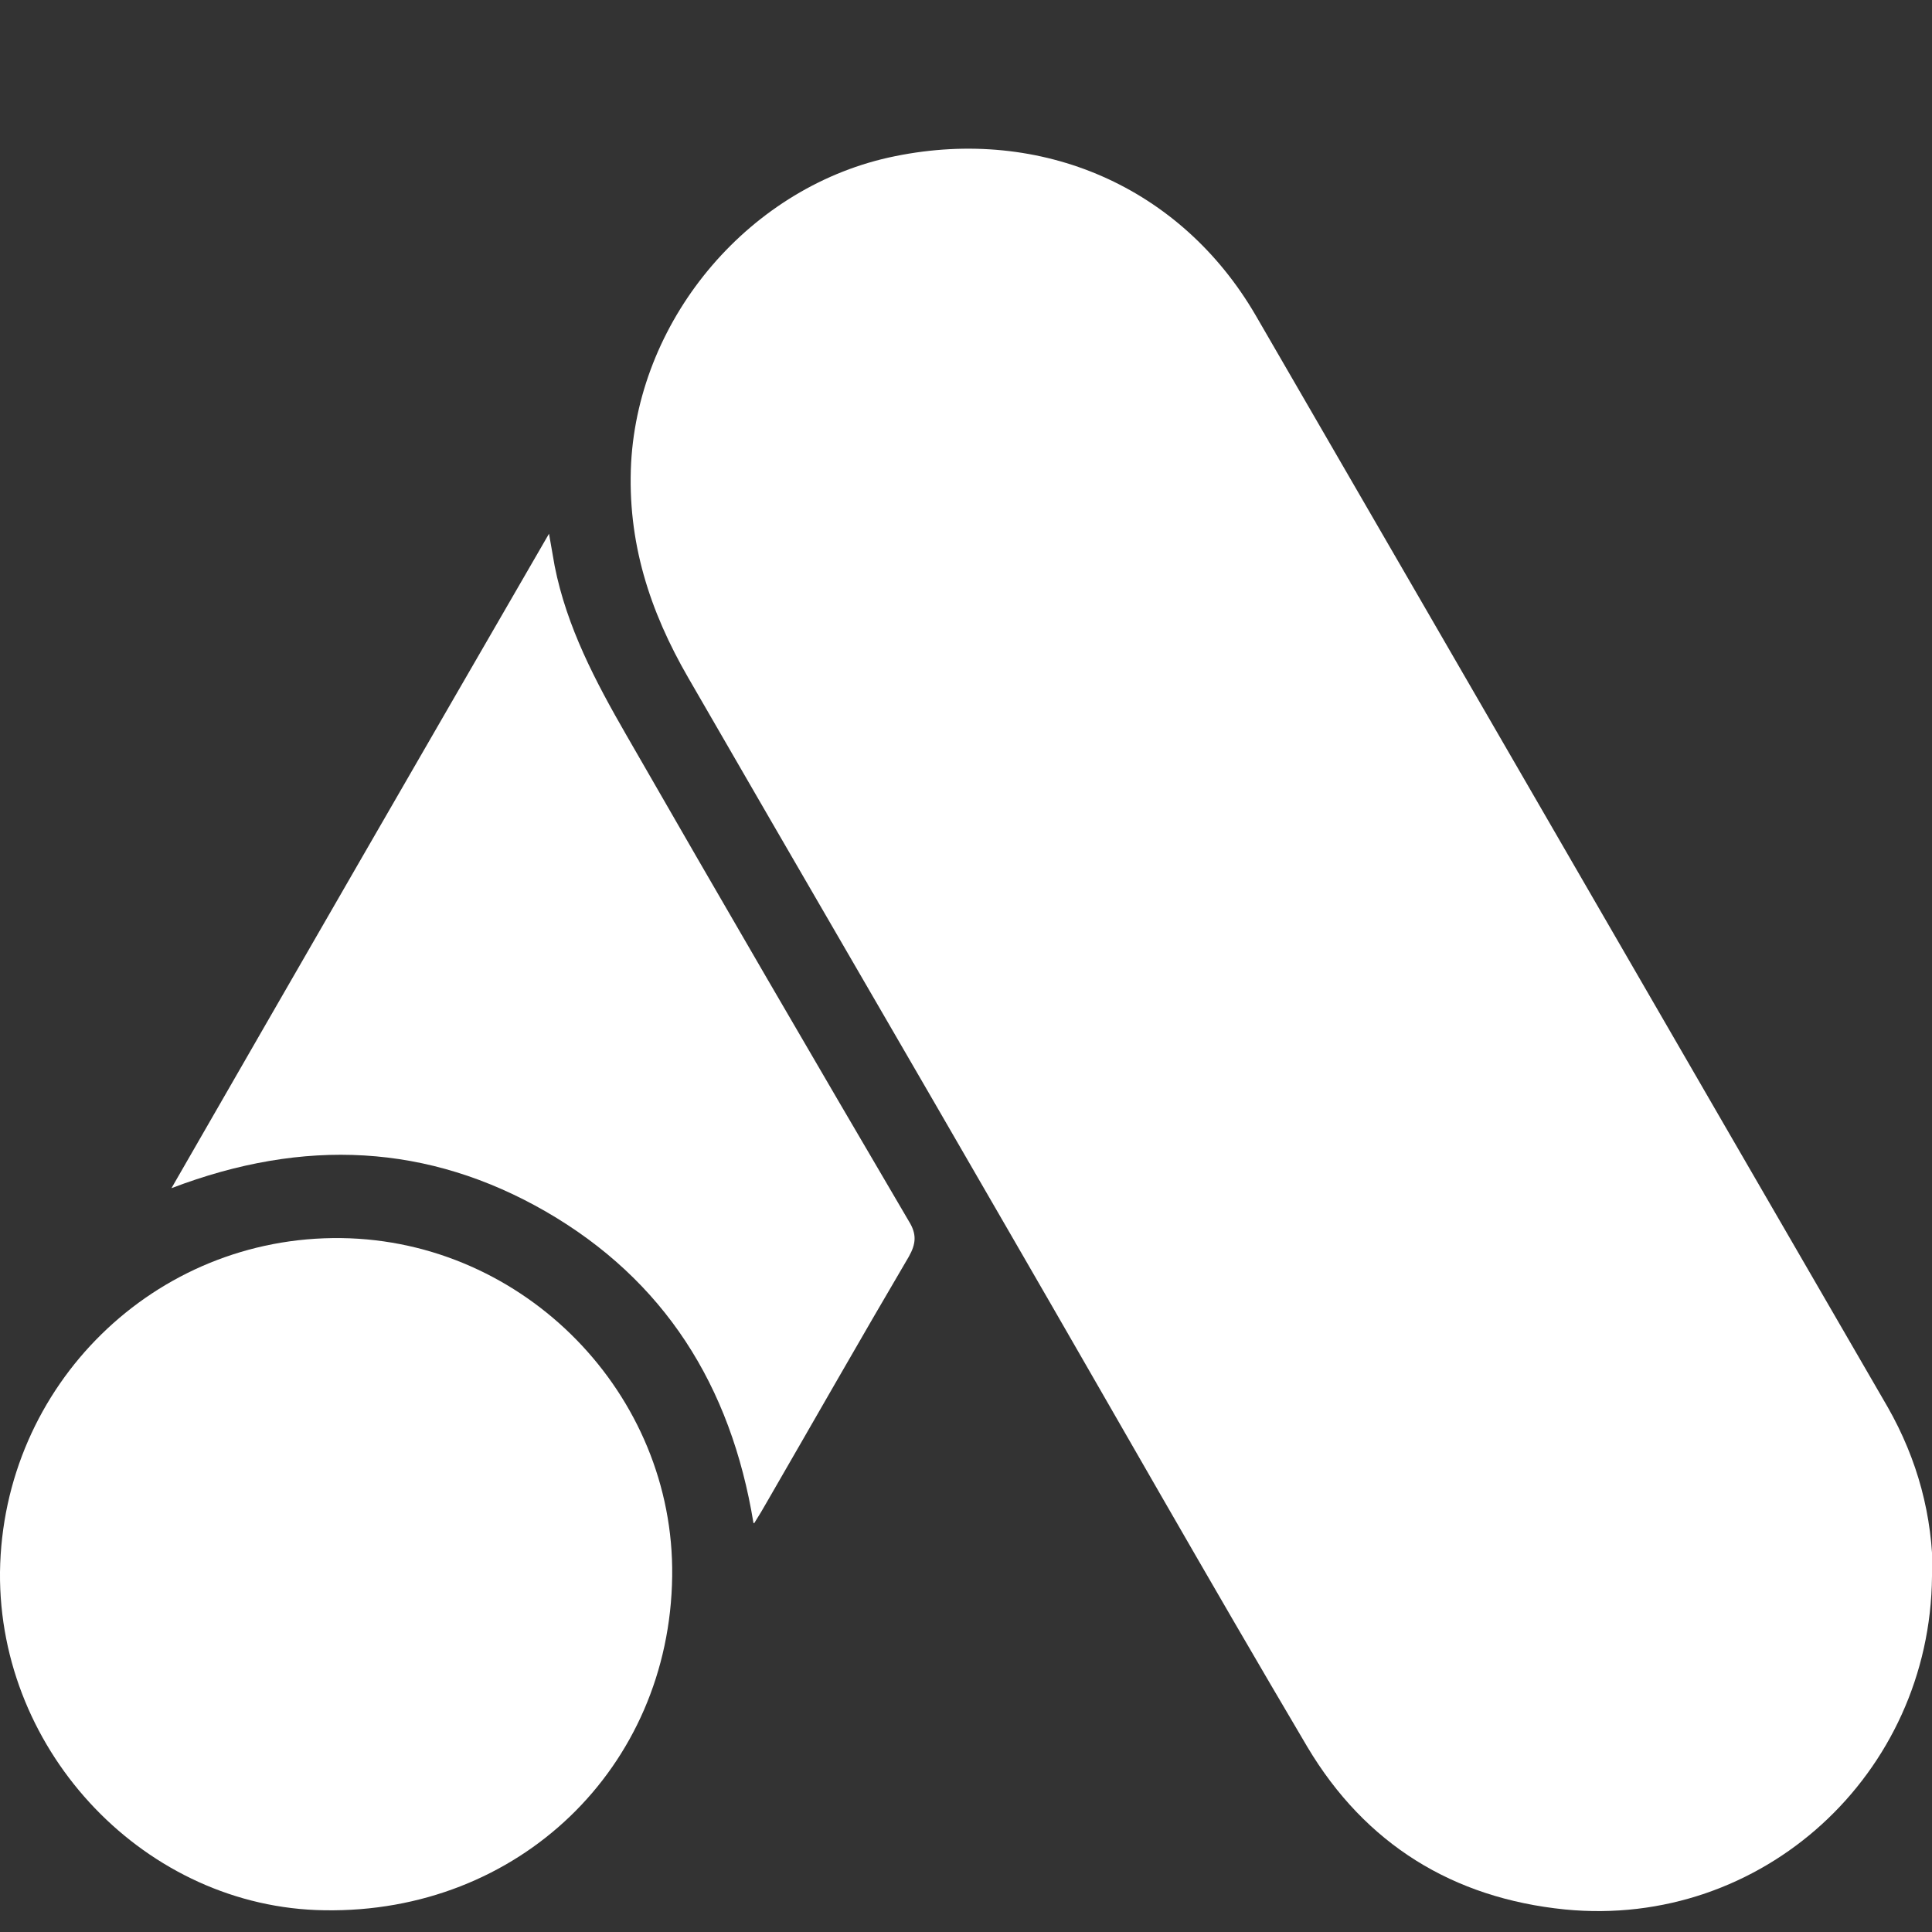
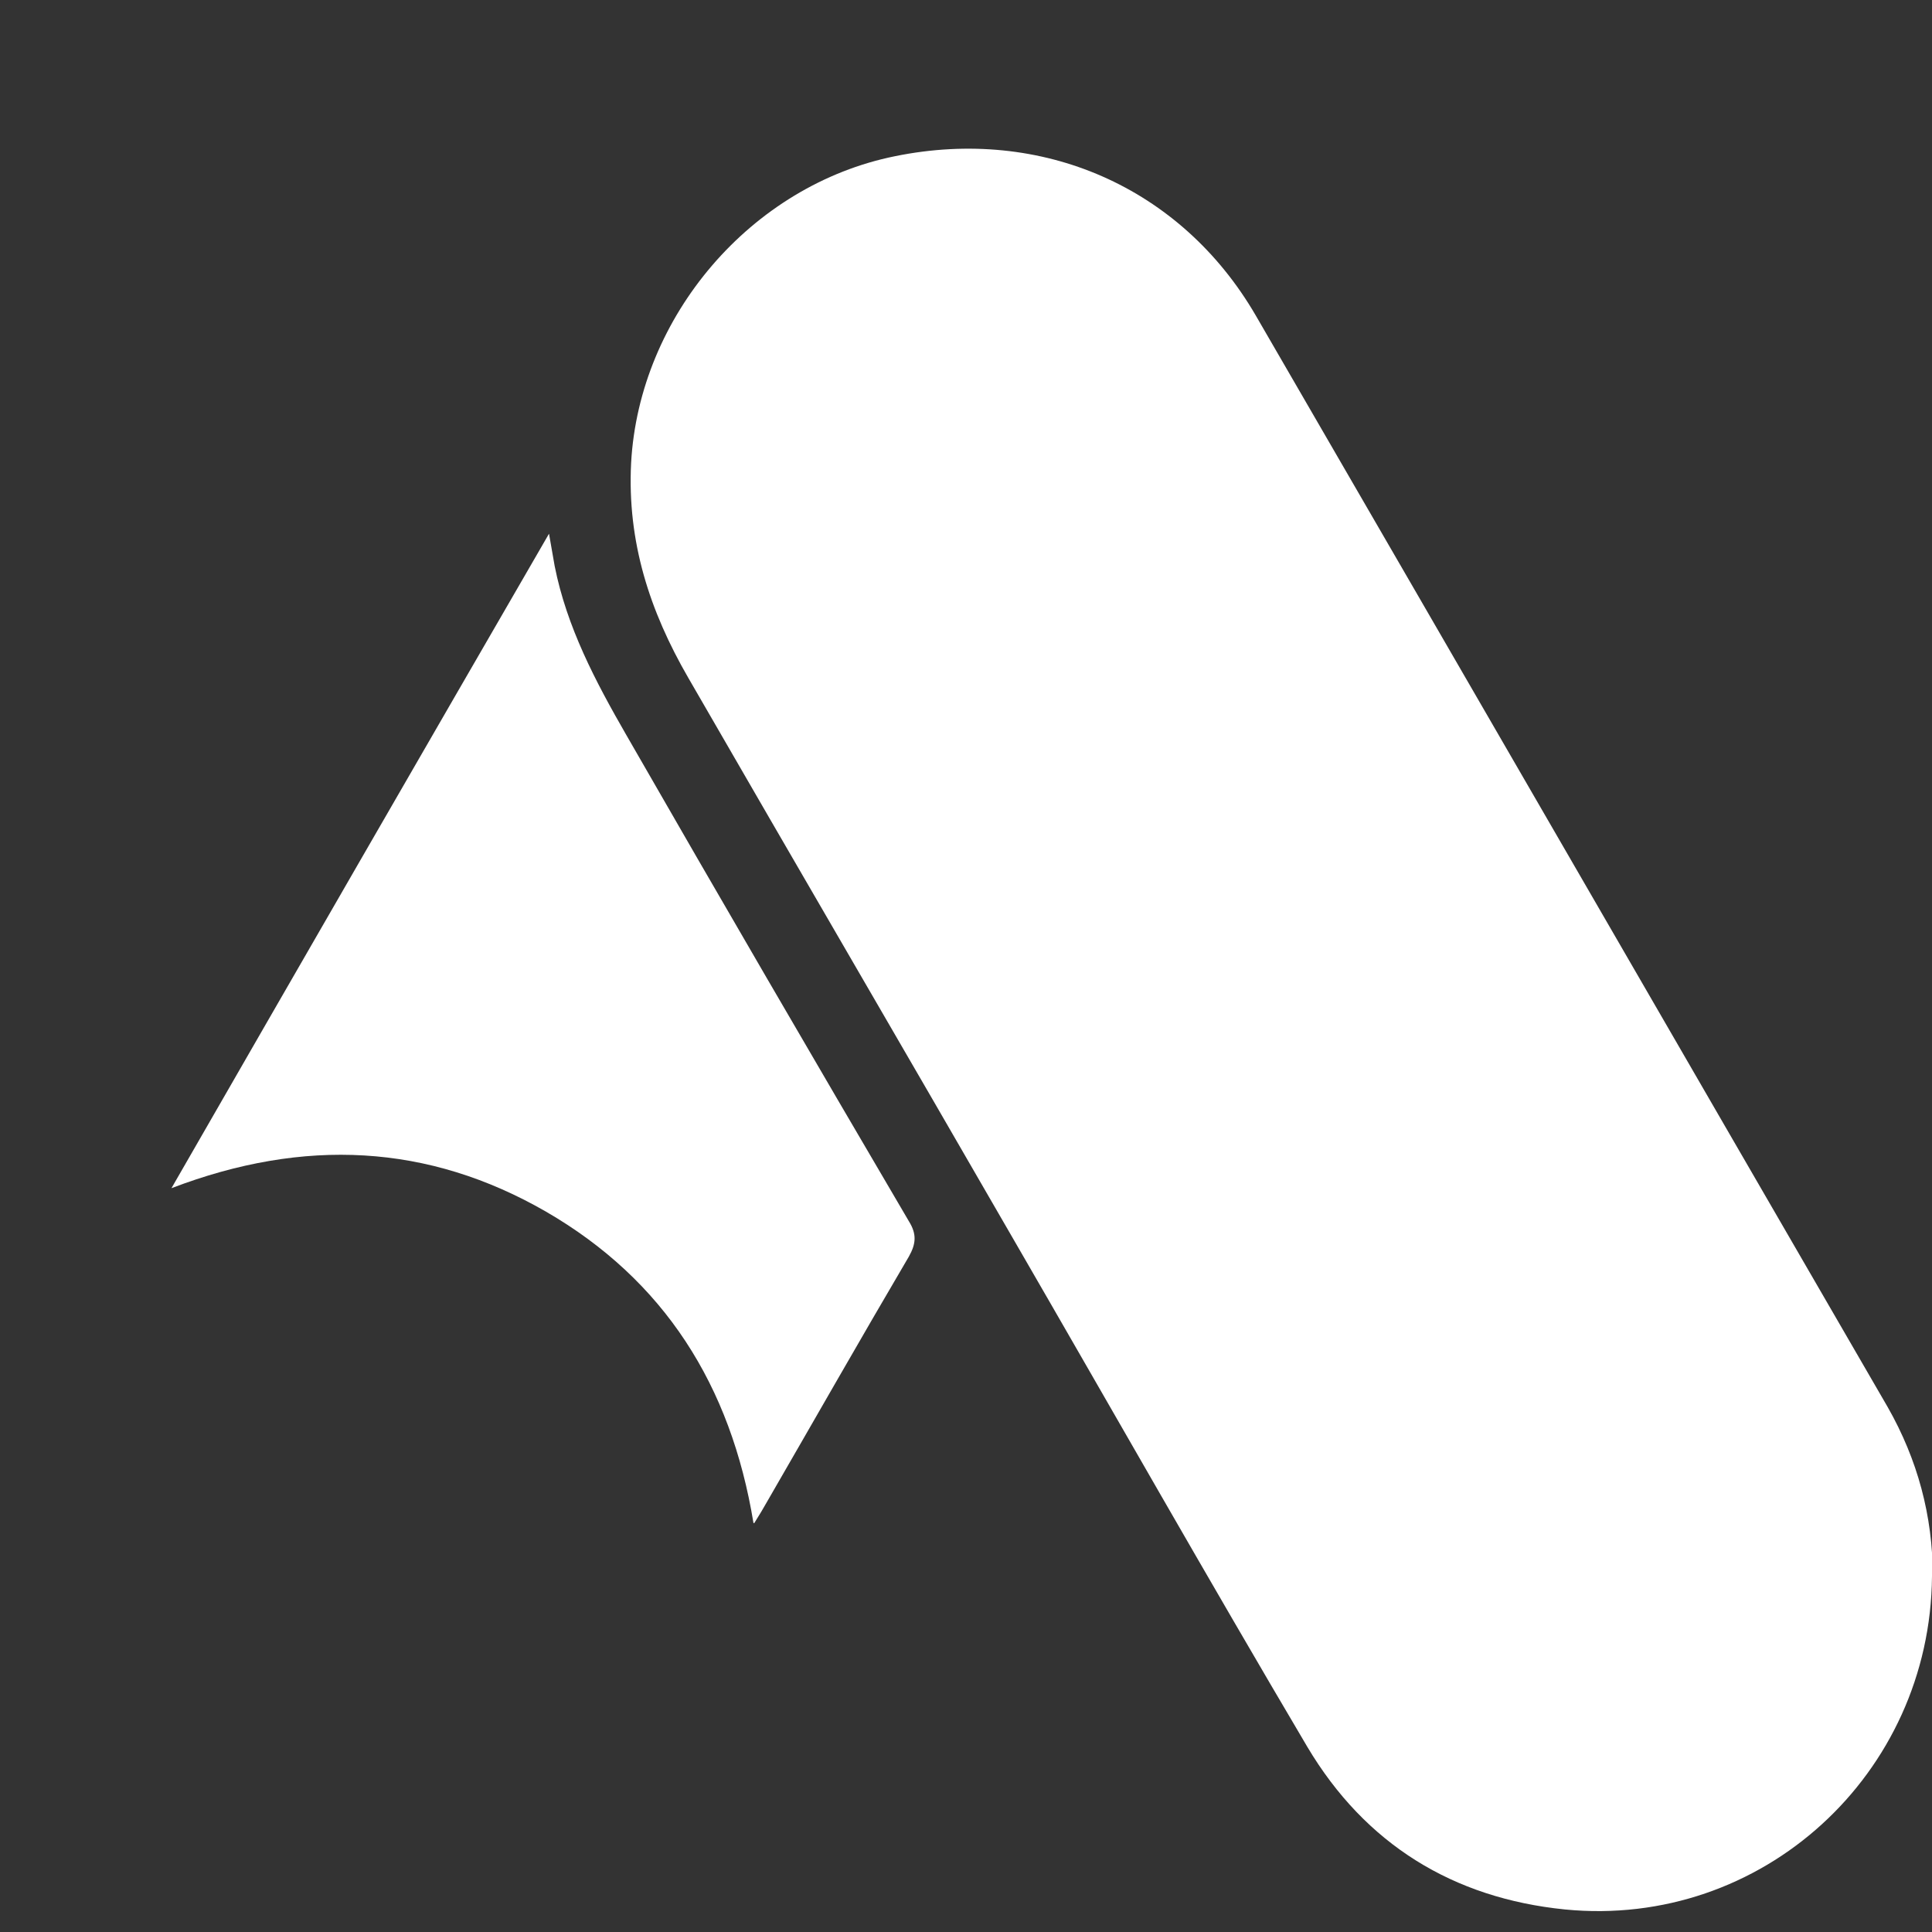
<svg xmlns="http://www.w3.org/2000/svg" id="Layer_1" data-name="Layer 1" viewBox="0 0 24 24">
  <rect x="0" y="0" width="24" height="24" fill="#333333" stroke="none" />
  <defs>
    <style>
      .cls-1 {
        fill: #fff;
        stroke-width: 0px;
      }
    </style>
  </defs>
  <path class="cls-1" d="m24,19.58c-.02,2.46-2.11,4.38-4.56,4.14-1.39-.14-2.48-.81-3.2-2.02-1.23-2.08-2.42-4.18-3.63-6.27-1.35-2.34-2.71-4.67-4.06-7.01-.48-.83-.76-1.69-.71-2.67.1-1.82,1.49-3.45,3.28-3.81,1.82-.37,3.55.38,4.48,1.98,2.62,4.52,5.23,9.04,7.85,13.56.37.65.56,1.35.56,2.1Z" />
-   <path class="cls-1" d="m8.35,19.58c-.03,2.38-1.91,4.19-4.32,4.15C1.82,23.7-.02,21.78,0,19.53c.03-2.32,1.92-4.18,4.24-4.15,2.28.03,4.14,1.94,4.11,4.2Z" />
  <path class="cls-1" d="m9.36,18.92c-.28-1.71-1.11-3.02-2.58-3.87-1.46-.84-3-.92-4.65-.29,1.57-2.73,3.11-5.4,4.69-8.13.03.17.05.29.07.4.15.76.51,1.44.89,2.1,1.16,2.02,2.33,4.03,3.51,6.04.1.16.09.28,0,.44-.6,1.02-1.18,2.04-1.77,3.06-.04.07-.08.14-.15.25Z" />
</svg>